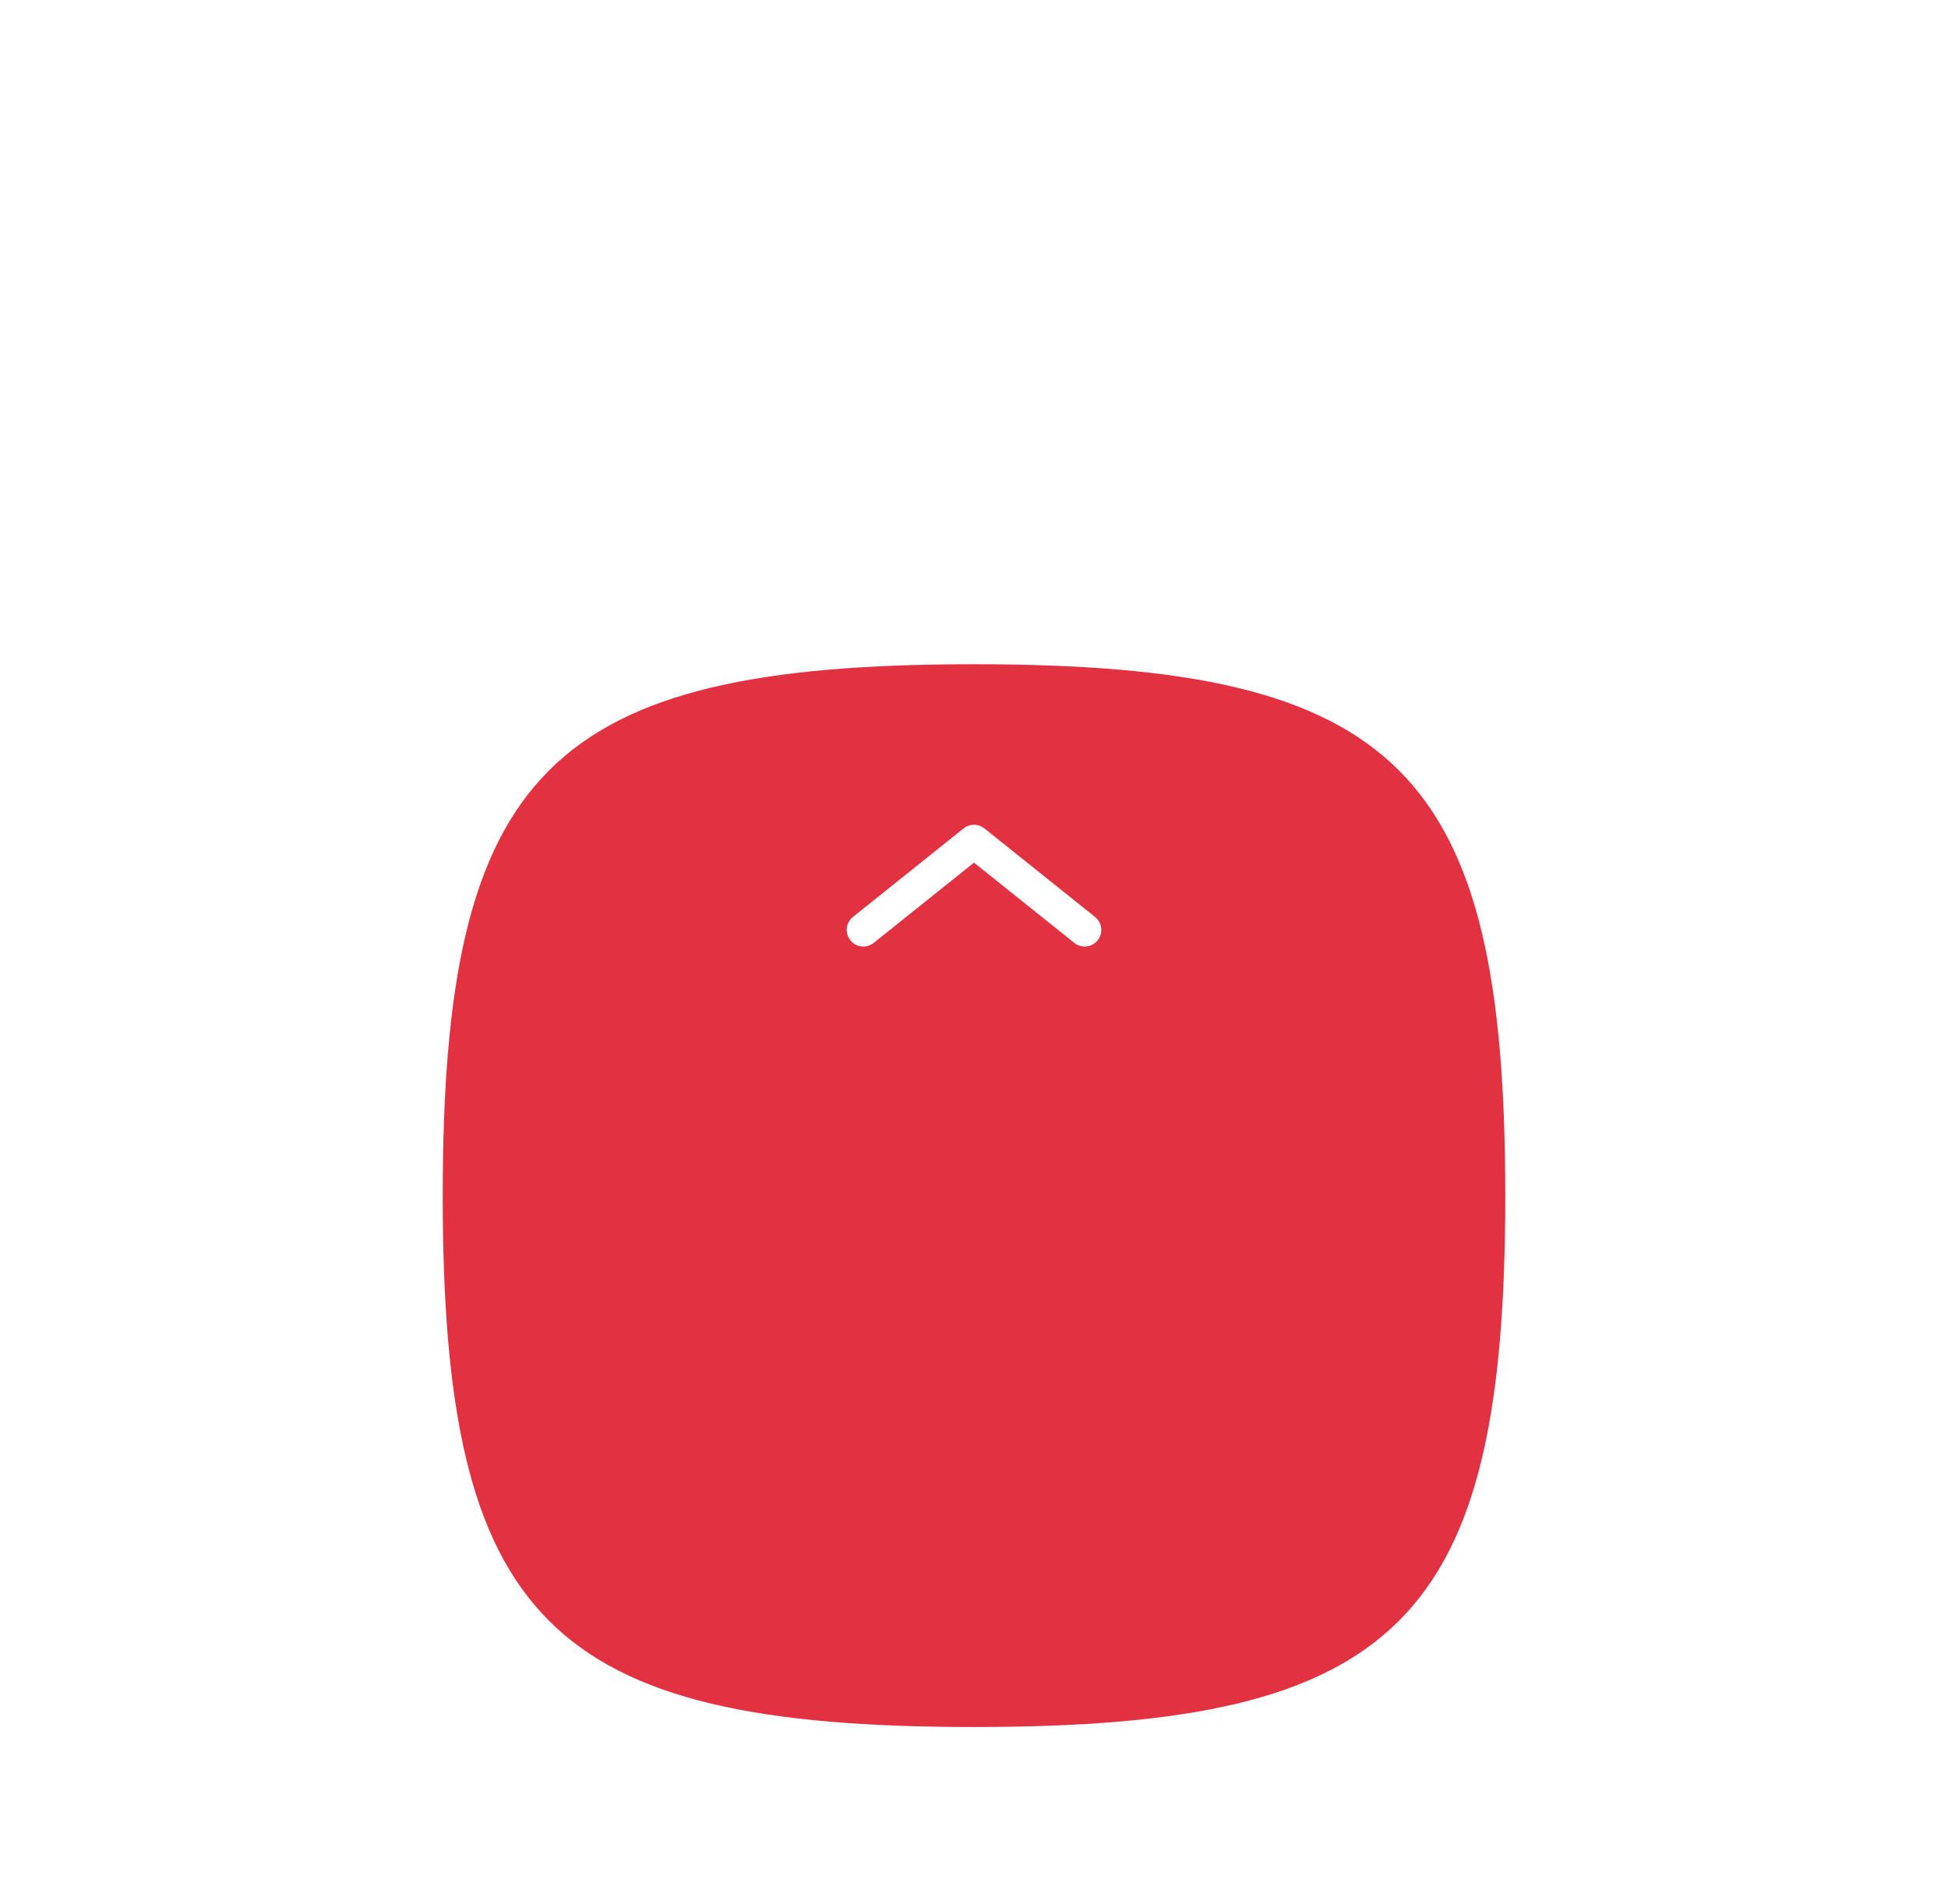
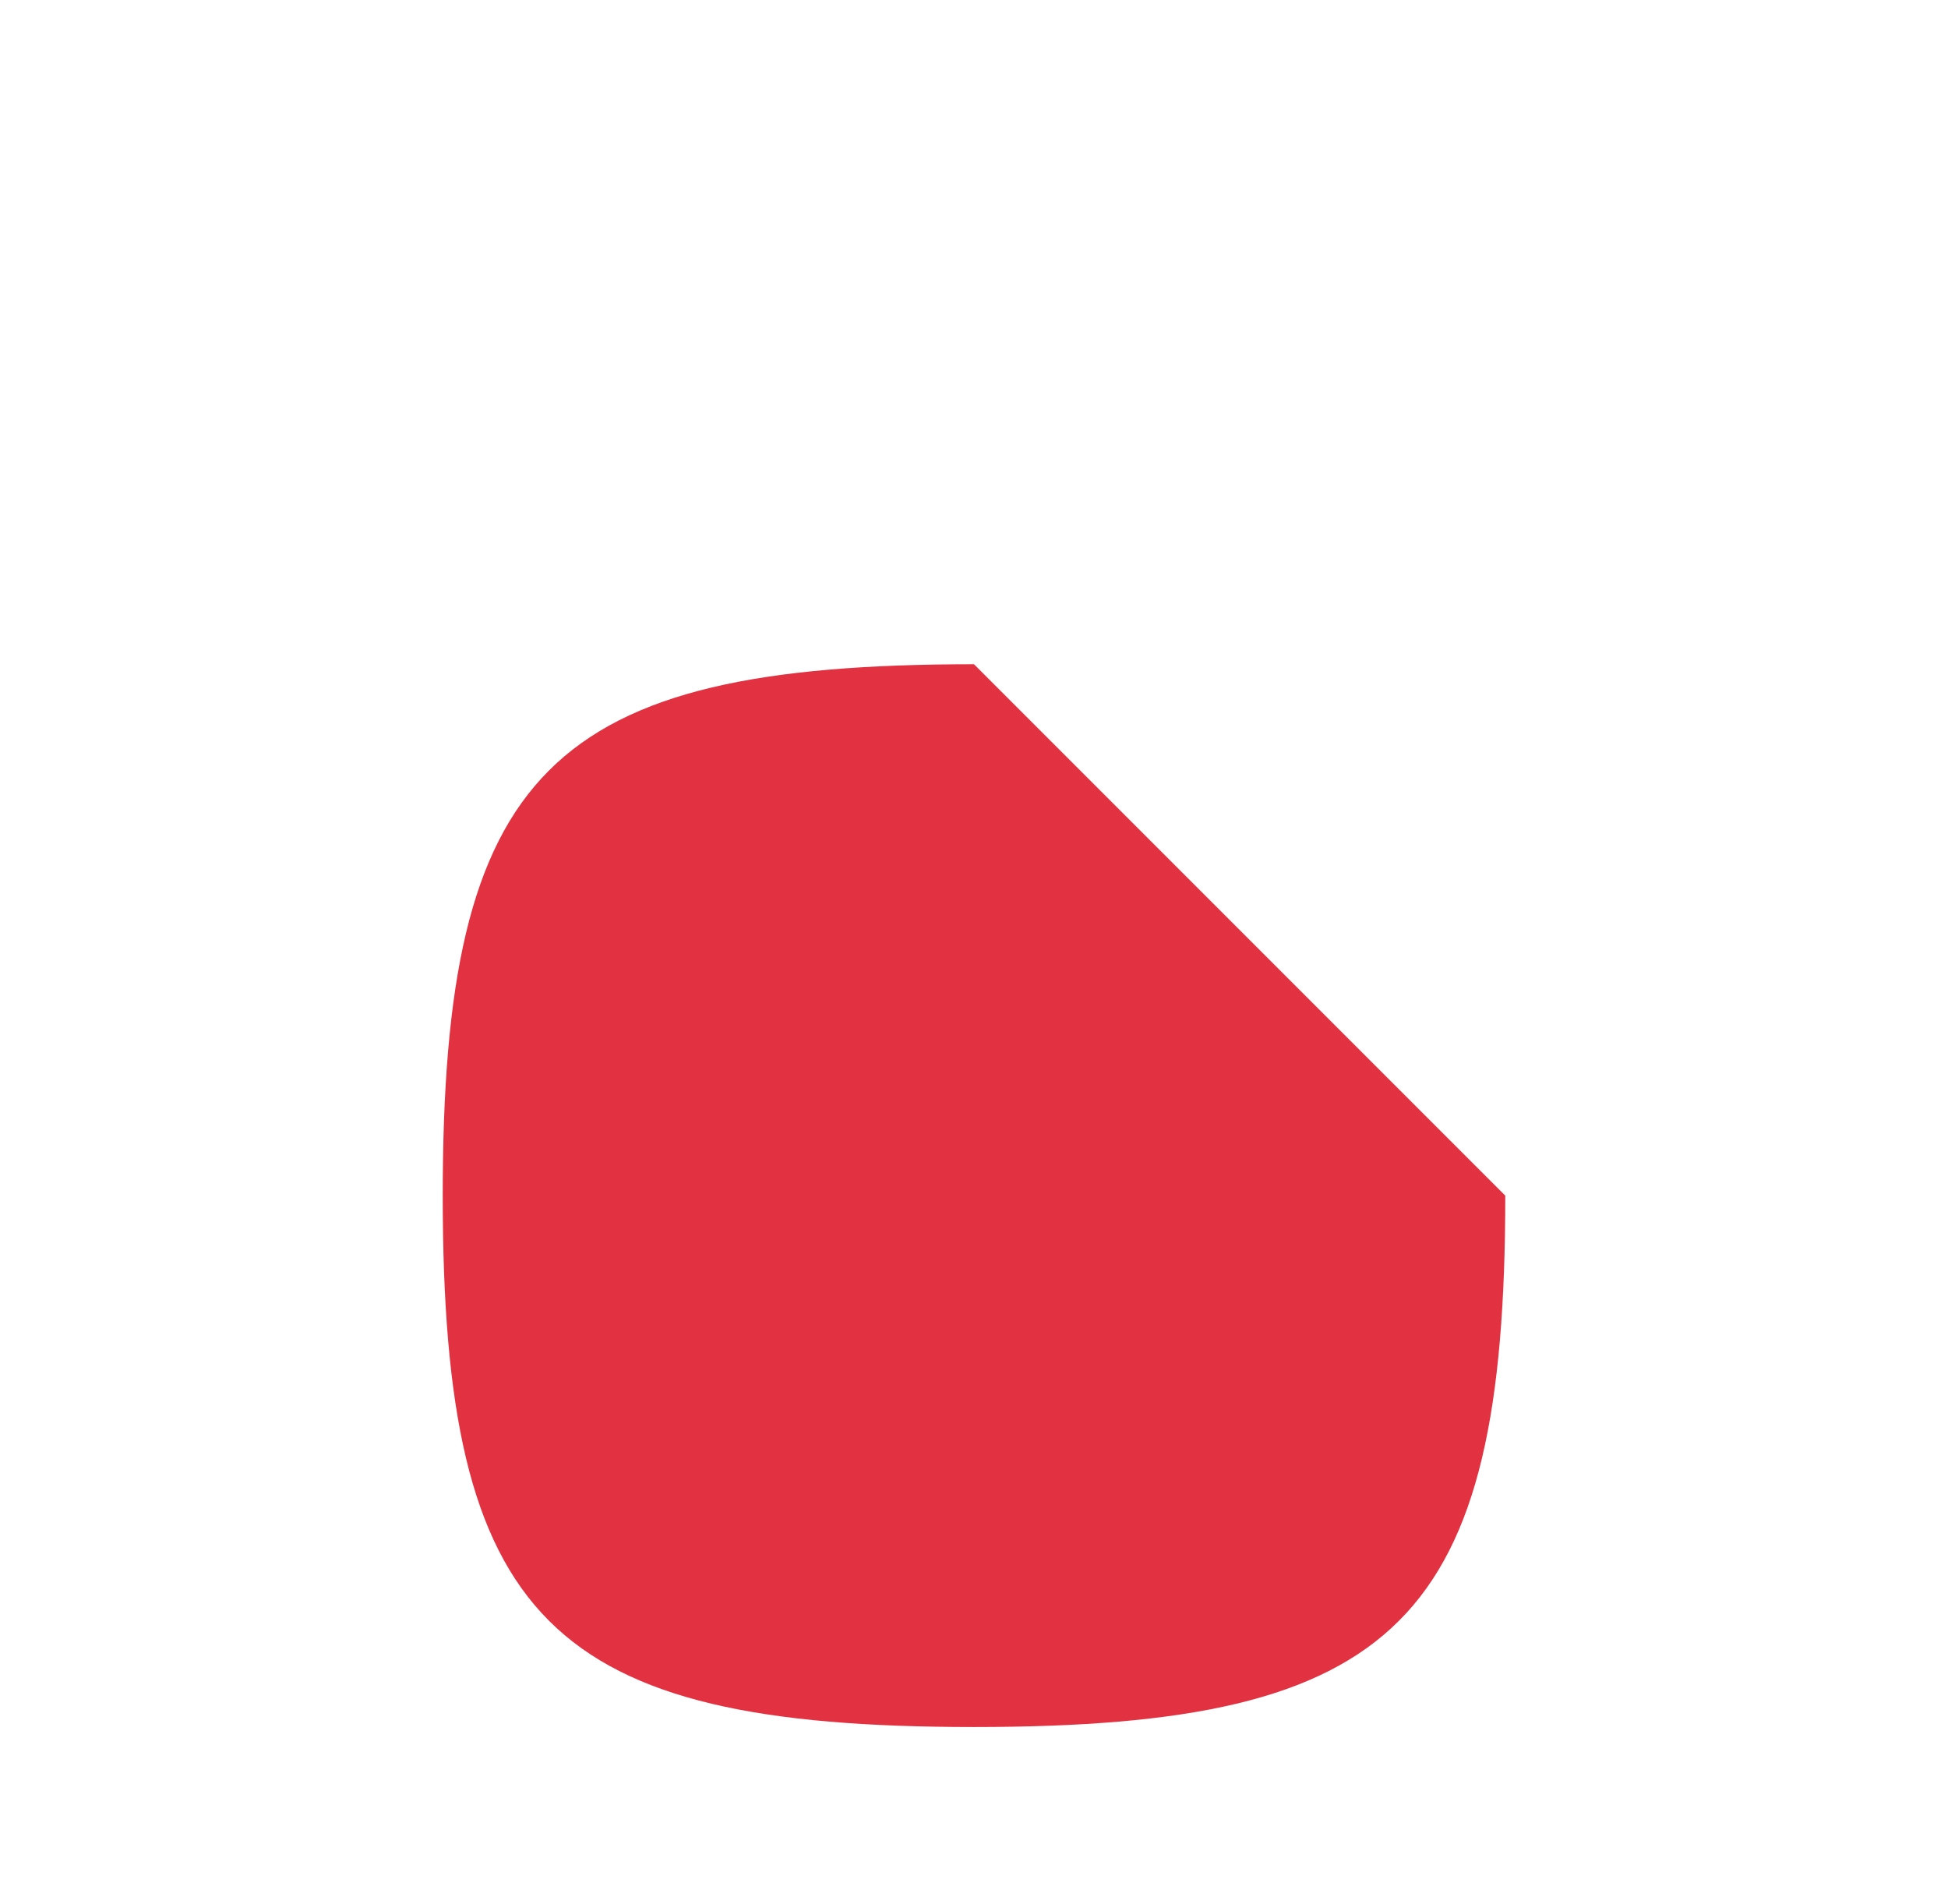
<svg xmlns="http://www.w3.org/2000/svg" width="88" height="86" viewBox="0 0 88 86" fill="none">
  <g filter="url(#filter0_d_223_5265)">
-     <path fill-rule="evenodd" clip-rule="evenodd" d="M44 16C24.8 16 20 20.8 20 40C20 59.2 24.8 64 44 64C63.2 64 68 59.2 68 40C68 20.8 63.2 16 44 16Z" fill="#E23241" />
+     <path fill-rule="evenodd" clip-rule="evenodd" d="M44 16C24.8 16 20 20.8 20 40C20 59.2 24.8 64 44 64C63.2 64 68 59.2 68 40Z" fill="#E23241" />
  </g>
-   <path d="M49 42L44 38L39 42" stroke="white" stroke-width="1.5" stroke-linecap="round" stroke-linejoin="round" />
  <defs>
    <filter id="filter0_d_223_5265" x="-10" y="0" width="108" height="108" filterUnits="userSpaceOnUse" color-interpolation-filters="sRGB">
      <feFlood flood-opacity="0" result="BackgroundImageFix" />
      <feColorMatrix in="SourceAlpha" type="matrix" values="0 0 0 0 0 0 0 0 0 0 0 0 0 0 0 0 0 0 127 0" result="hardAlpha" />
      <feOffset dy="14" />
      <feGaussianBlur stdDeviation="15" />
      <feComposite in2="hardAlpha" operator="out" />
      <feColorMatrix type="matrix" values="0 0 0 0 0.886 0 0 0 0 0.196 0 0 0 0 0.255 0 0 0 0.1 0" />
      <feBlend mode="normal" in2="BackgroundImageFix" result="effect1_dropShadow_223_5265" />
      <feBlend mode="normal" in="SourceGraphic" in2="effect1_dropShadow_223_5265" result="shape" />
    </filter>
  </defs>
</svg>